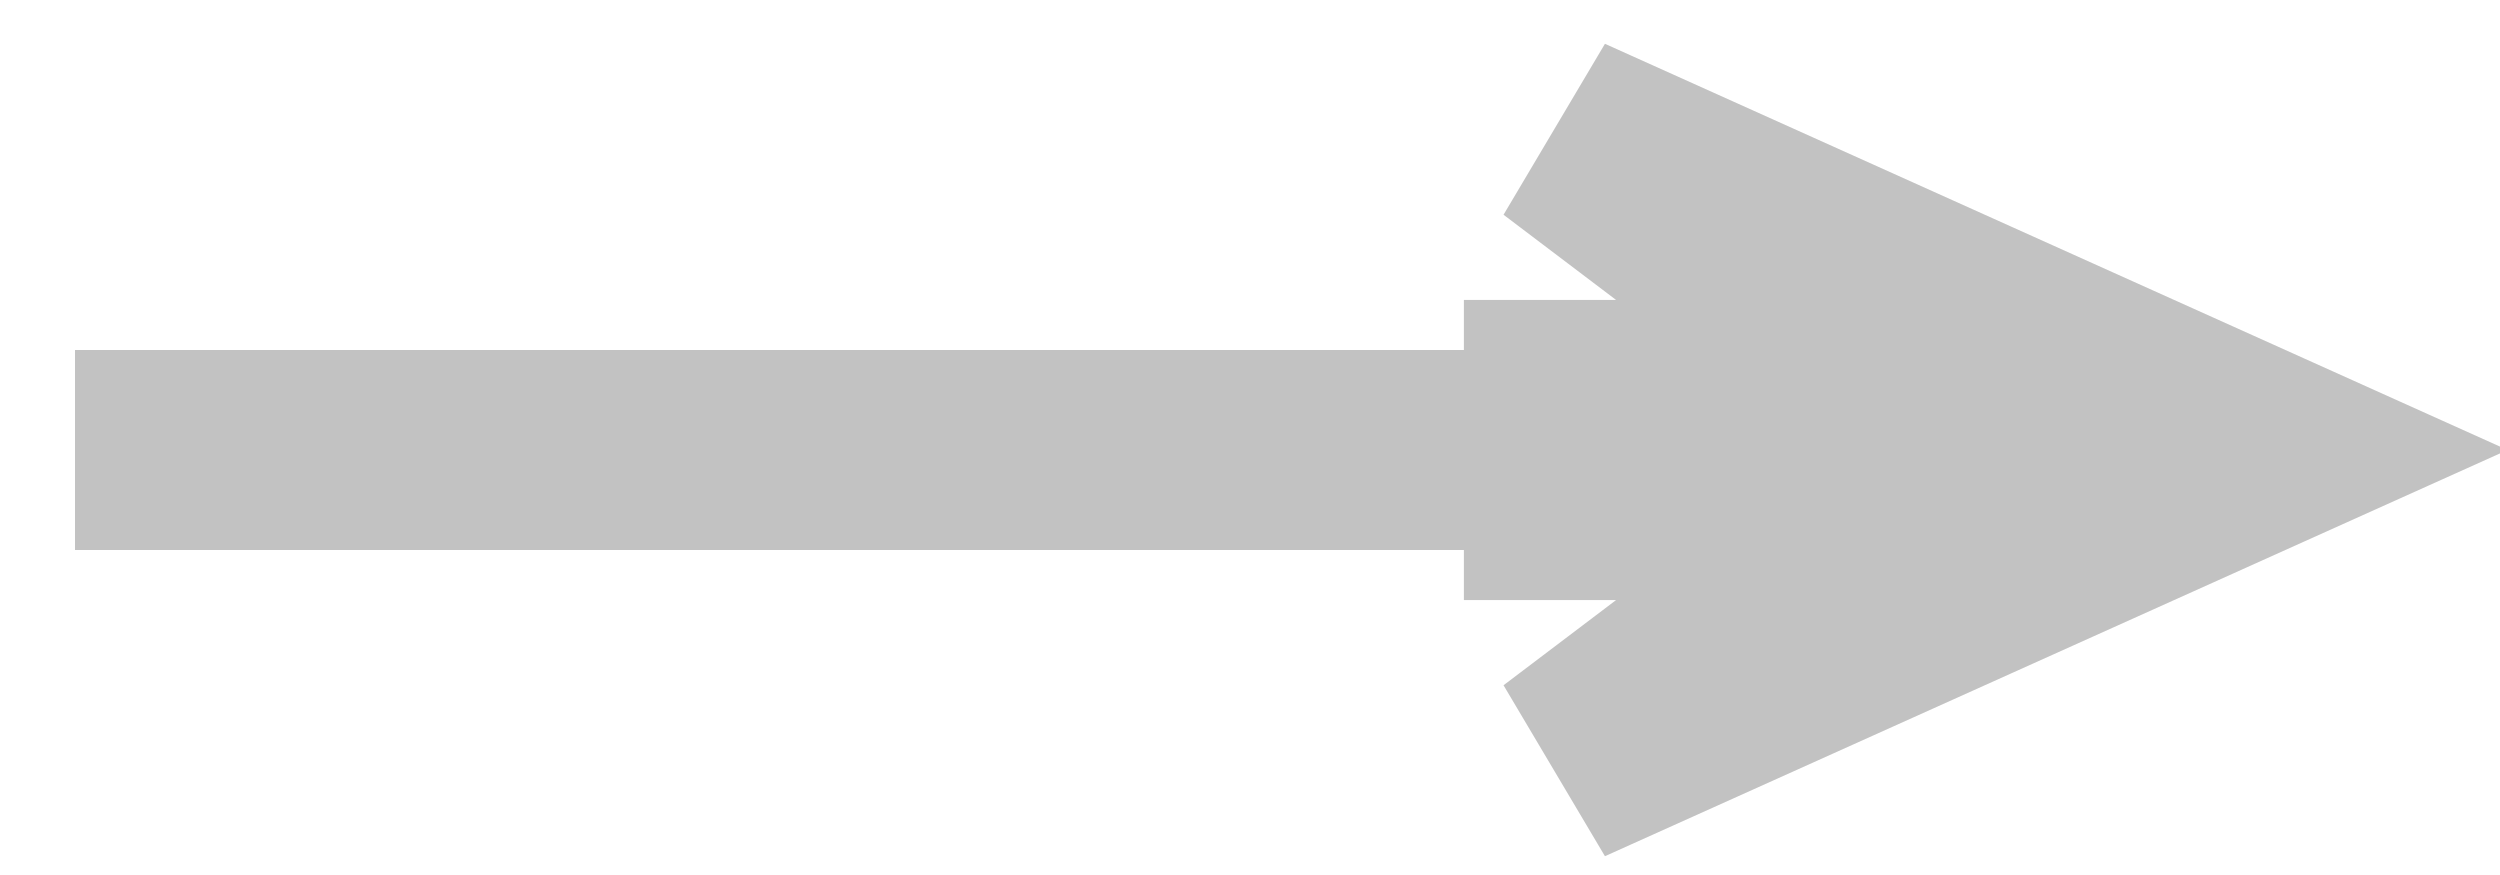
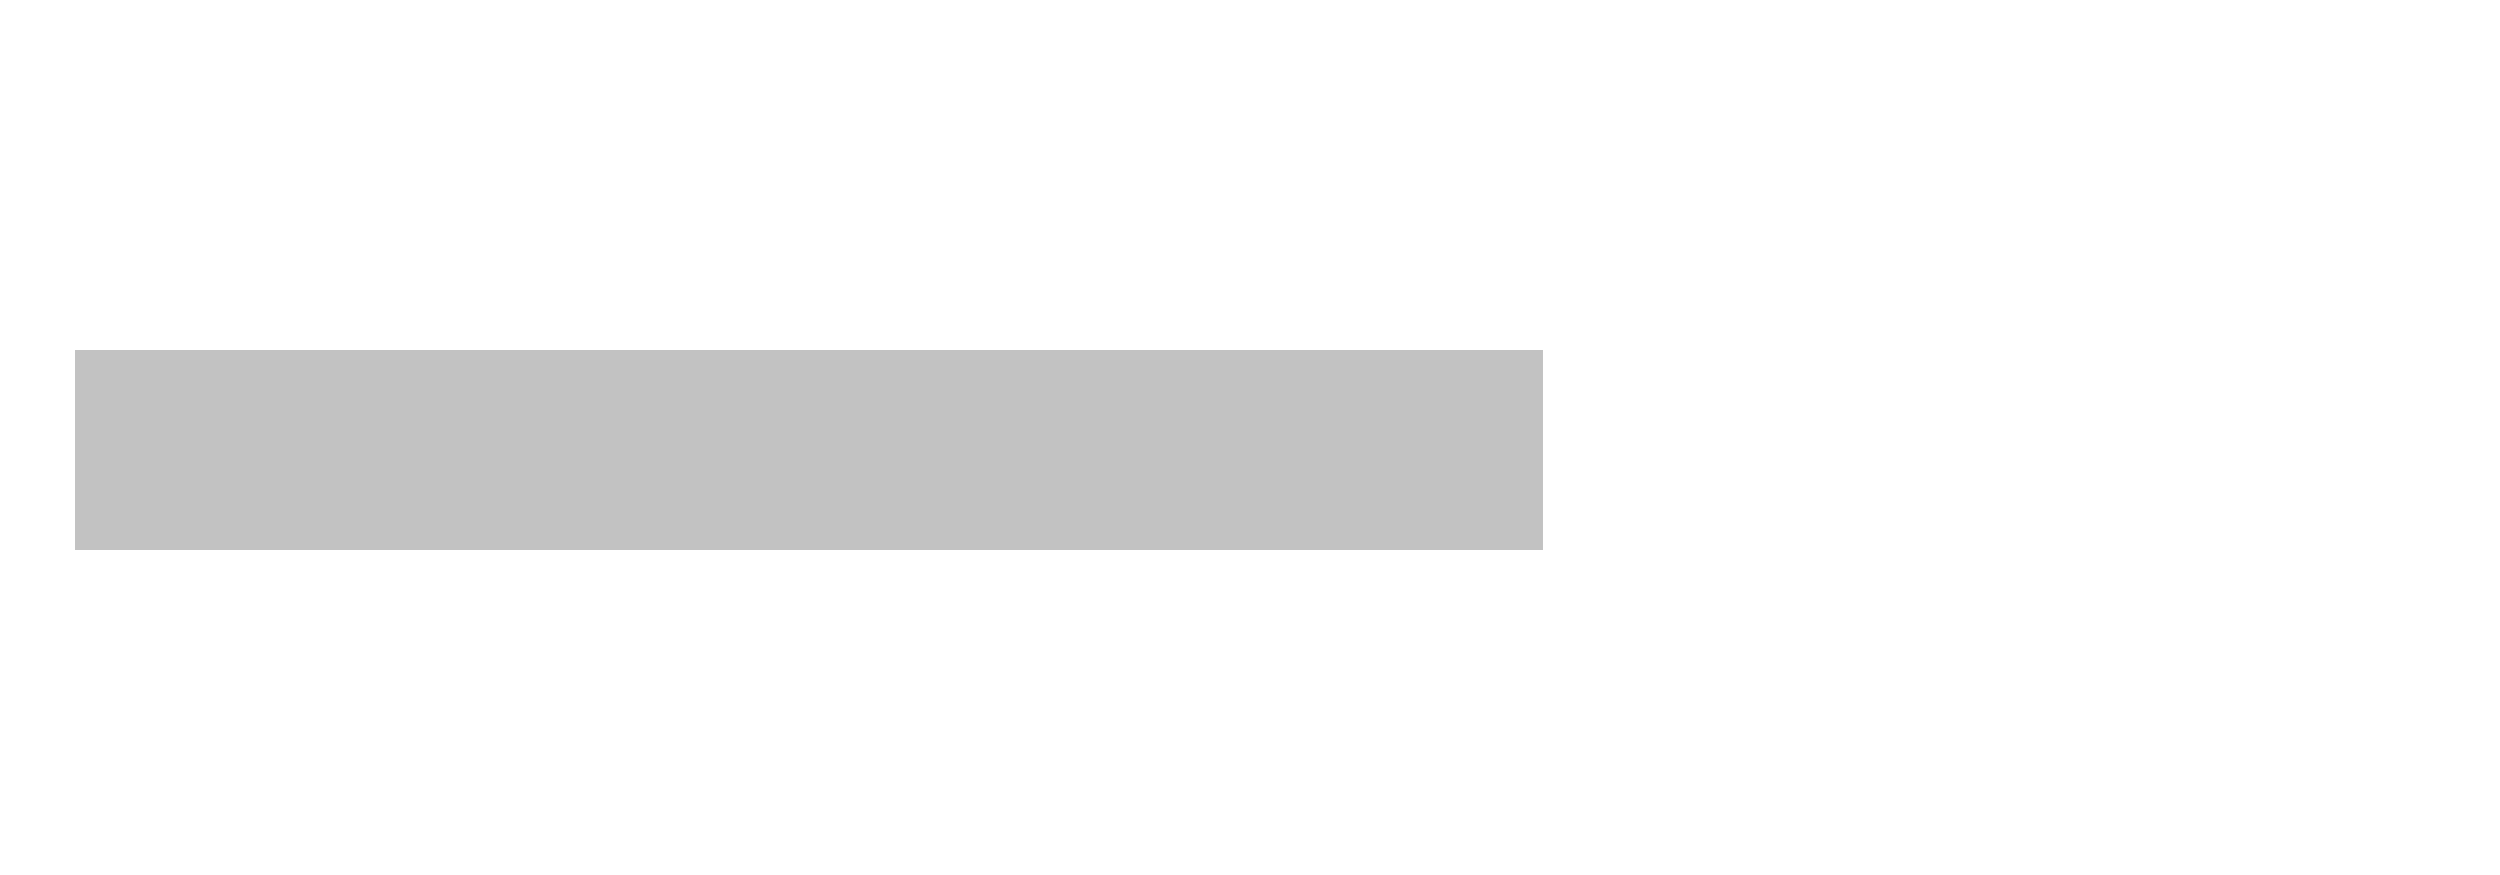
<svg xmlns="http://www.w3.org/2000/svg" viewBox="0 0 20 7" width="20" height="7">
  <g transform="scale(0.6)">
    <path d=" M 1 6 C 13.503 6 7.932 6 20.573 6" stroke-width="2.667" stroke="#c2c2c2" />
-     <path d=" M 30.185 6 L 20.852 1.8 L 25.519 5.333 L 20.852 5.333 L 20.852 6 L 20.852 6.667 L 25.519 6.667 L 20.852 10.2 L 30.185 6 L 30.185 6 L 30.185 6 Z " fill="#c2c2c2" stroke-width="2.667" stroke="#c2c2c2" />
  </g>
</svg>